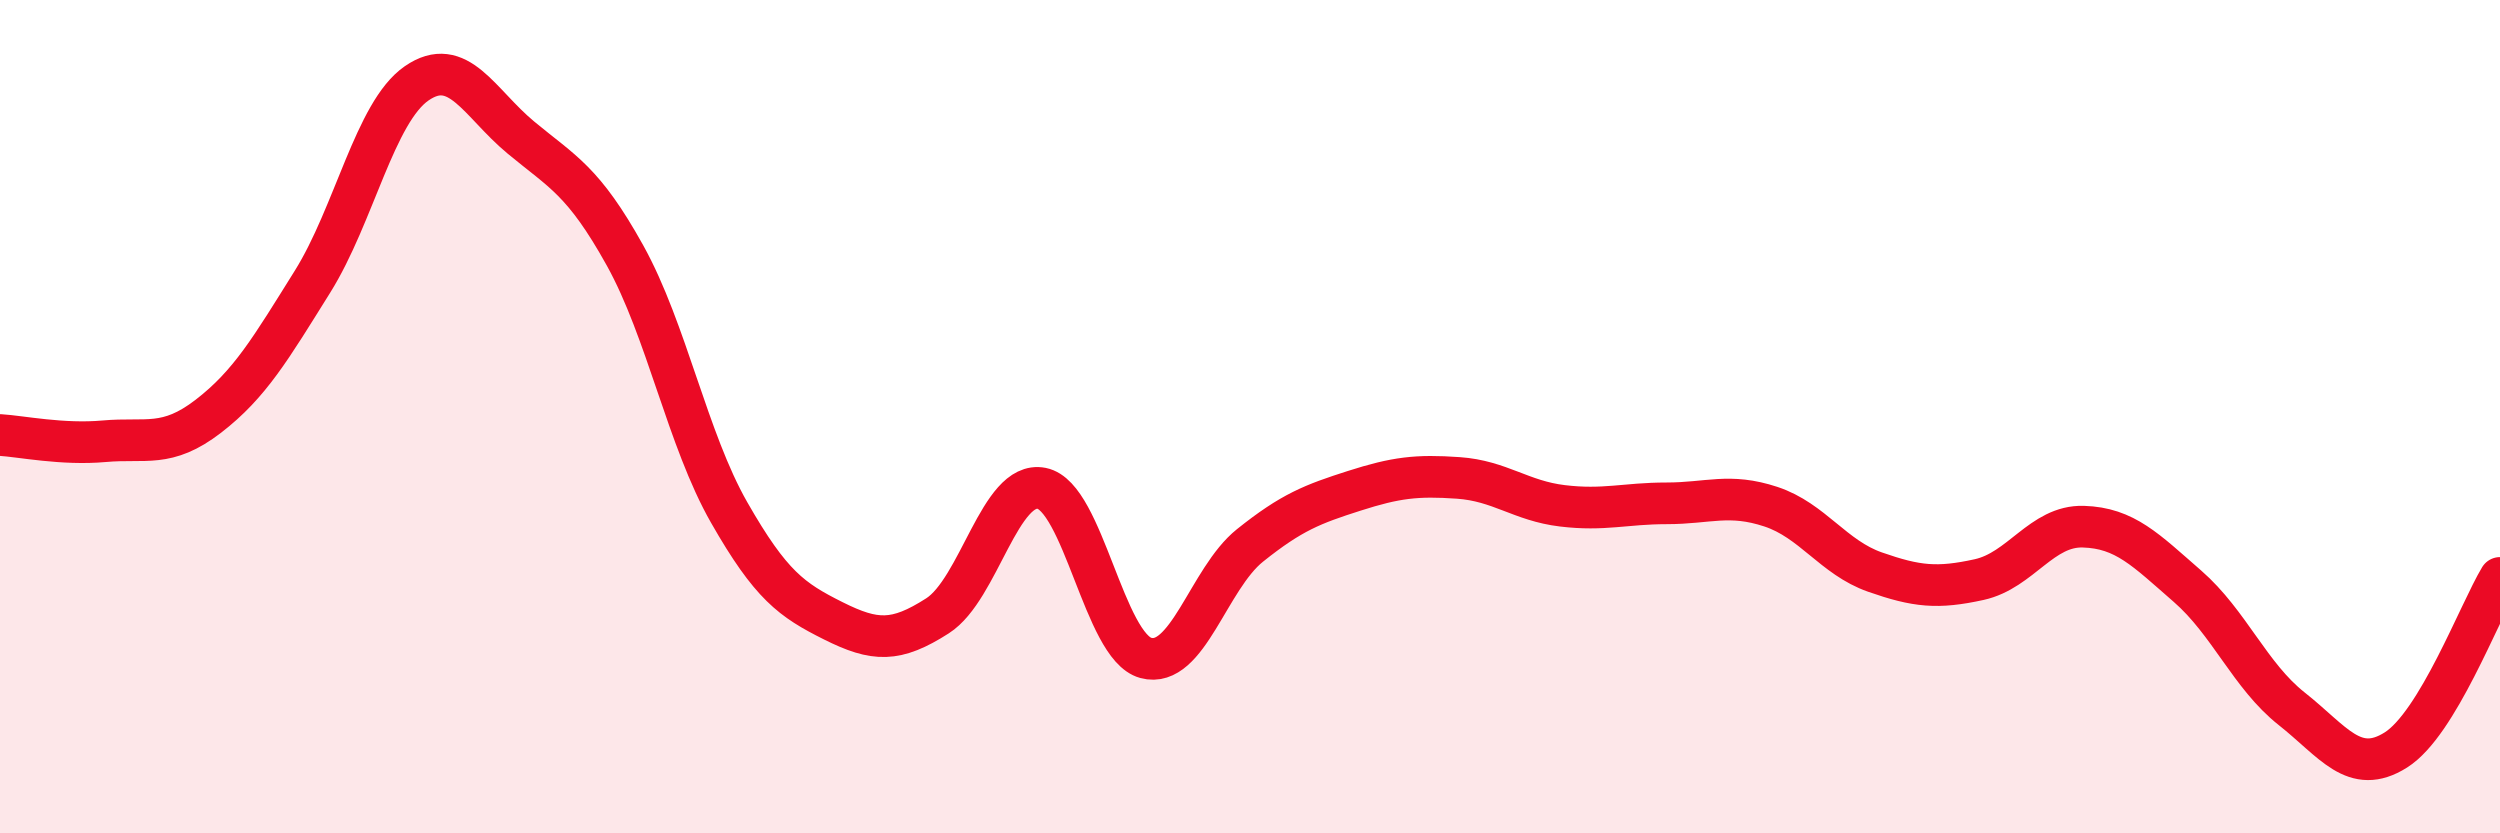
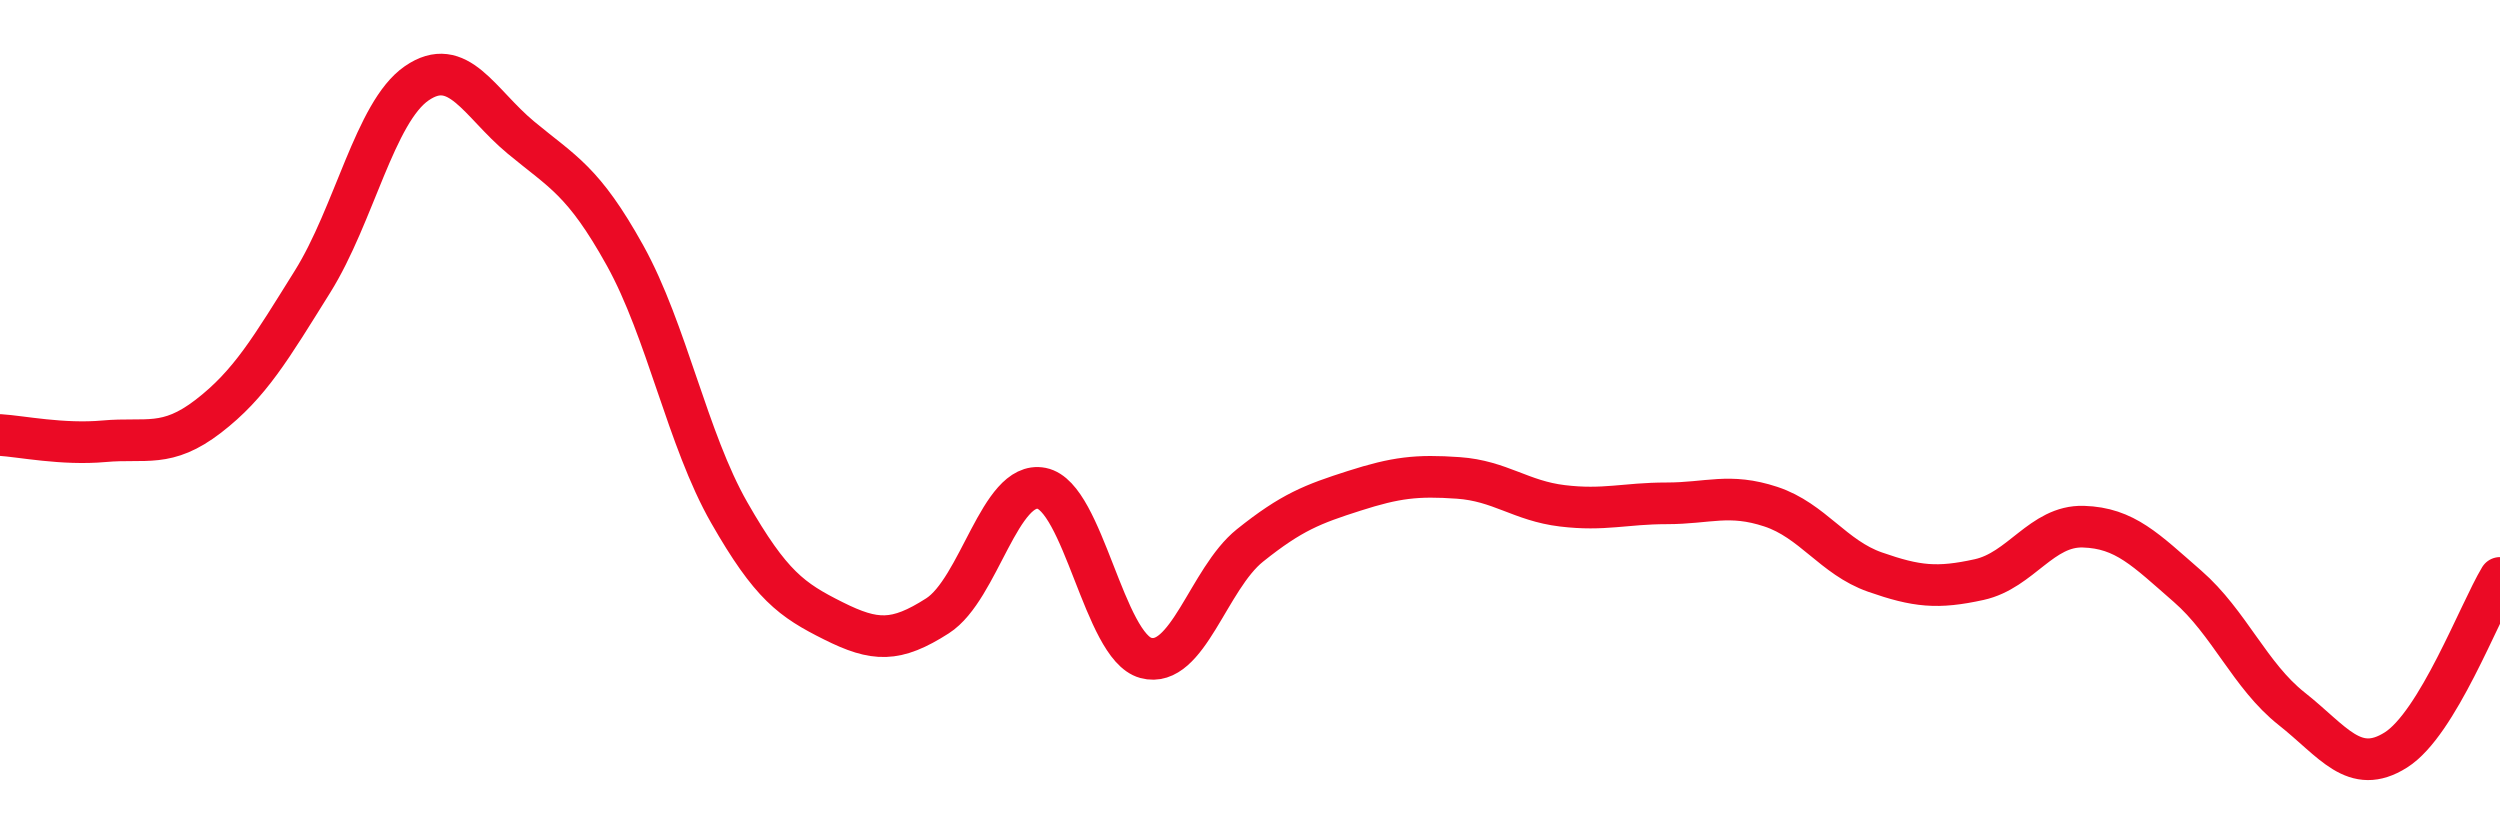
<svg xmlns="http://www.w3.org/2000/svg" width="60" height="20" viewBox="0 0 60 20">
-   <path d="M 0,10.44 C 0.5,10.47 1.5,10.68 2.5,10.59 C 3.5,10.5 4,10.76 5,9.99 C 6,9.22 6.5,8.36 7.5,6.76 C 8.5,5.16 9,2.69 10,2 C 11,1.31 11.5,2.47 12.5,3.3 C 13.5,4.13 14,4.33 15,6.13 C 16,7.93 16.5,10.55 17.5,12.3 C 18.5,14.05 19,14.4 20,14.9 C 21,15.4 21.5,15.42 22.5,14.78 C 23.5,14.14 24,11.52 25,11.72 C 26,11.92 26.5,15.52 27.5,15.79 C 28.5,16.06 29,13.89 30,13.09 C 31,12.29 31.5,12.1 32.5,11.78 C 33.5,11.46 34,11.4 35,11.47 C 36,11.54 36.5,12.02 37.5,12.14 C 38.5,12.26 39,12.08 40,12.08 C 41,12.08 41.5,11.83 42.5,12.16 C 43.5,12.49 44,13.38 45,13.73 C 46,14.08 46.5,14.13 47.5,13.91 C 48.5,13.69 49,12.61 50,12.64 C 51,12.67 51.5,13.2 52.5,14.07 C 53.5,14.94 54,16.22 55,17.01 C 56,17.8 56.5,18.63 57.5,18 C 58.5,17.37 59.5,14.7 60,13.87L60 20L0 20Z" fill="#EB0A25" opacity="0.1" stroke-linecap="round" stroke-linejoin="round" />
  <path d="M 0,10.44 C 0.5,10.47 1.5,10.68 2.5,10.59 C 3.5,10.5 4,10.76 5,9.99 C 6,9.22 6.5,8.36 7.5,6.76 C 8.5,5.16 9,2.69 10,2 C 11,1.31 11.5,2.47 12.5,3.3 C 13.5,4.13 14,4.33 15,6.13 C 16,7.93 16.5,10.55 17.5,12.3 C 18.5,14.05 19,14.4 20,14.9 C 21,15.4 21.5,15.42 22.5,14.78 C 23.5,14.14 24,11.52 25,11.72 C 26,11.92 26.5,15.52 27.5,15.79 C 28.5,16.06 29,13.89 30,13.09 C 31,12.29 31.5,12.1 32.5,11.78 C 33.5,11.46 34,11.4 35,11.47 C 36,11.54 36.5,12.02 37.5,12.14 C 38.5,12.26 39,12.08 40,12.08 C 41,12.08 41.5,11.83 42.5,12.16 C 43.5,12.49 44,13.38 45,13.73 C 46,14.08 46.5,14.13 47.5,13.91 C 48.5,13.69 49,12.61 50,12.64 C 51,12.67 51.5,13.2 52.5,14.07 C 53.5,14.94 54,16.22 55,17.01 C 56,17.8 56.5,18.63 57.5,18 C 58.5,17.37 59.5,14.7 60,13.87" stroke="#EB0A25" stroke-width="1" fill="none" stroke-linecap="round" stroke-linejoin="round" />
</svg>